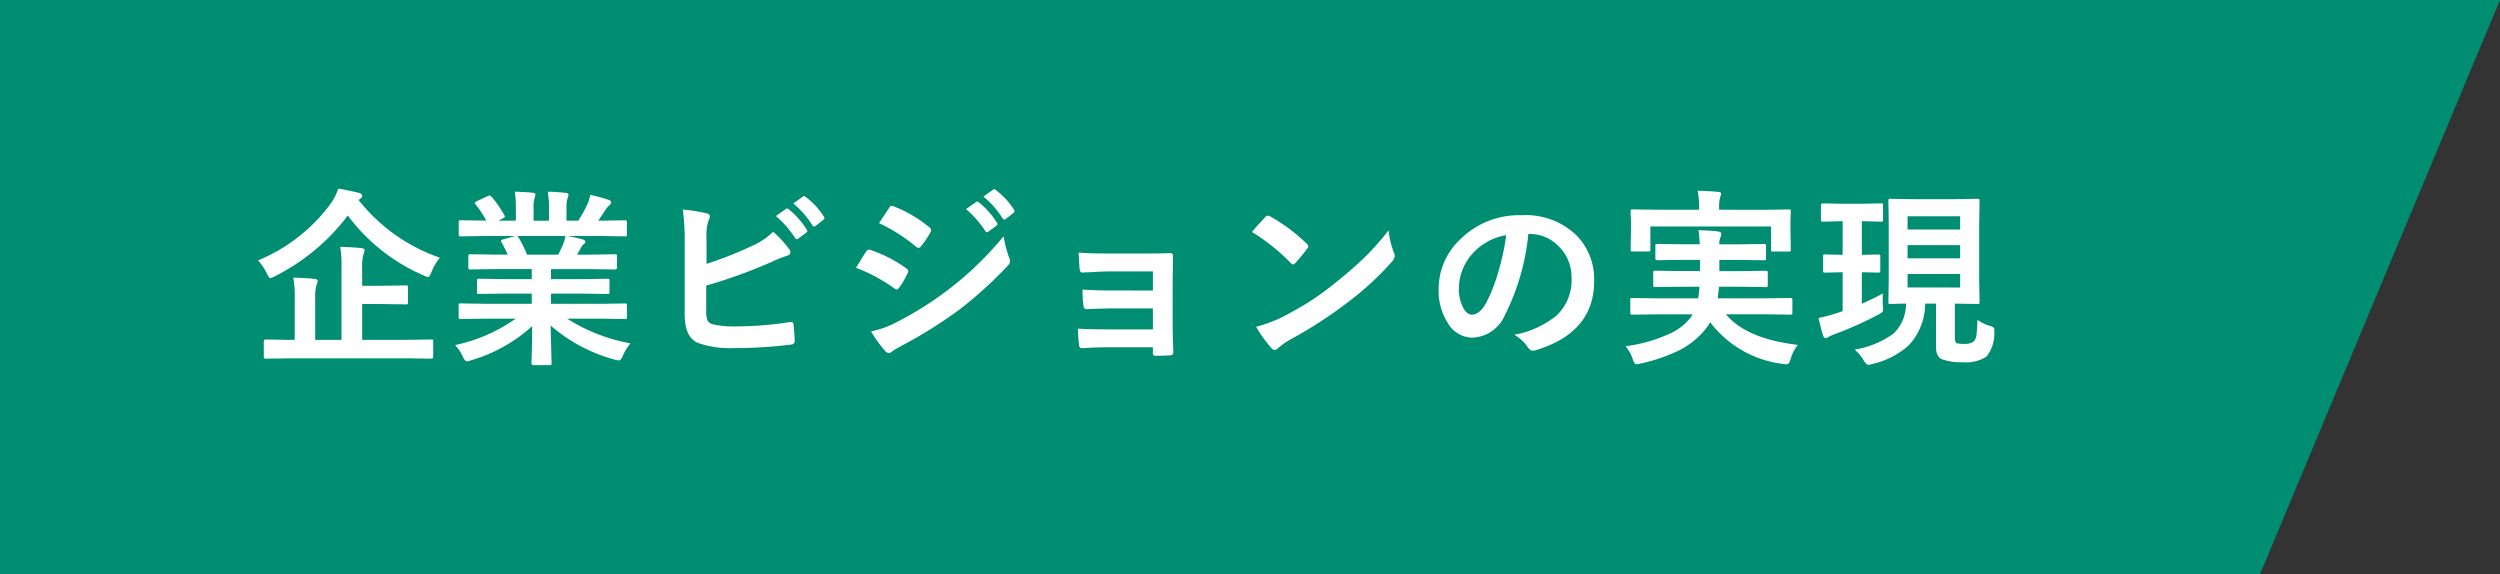
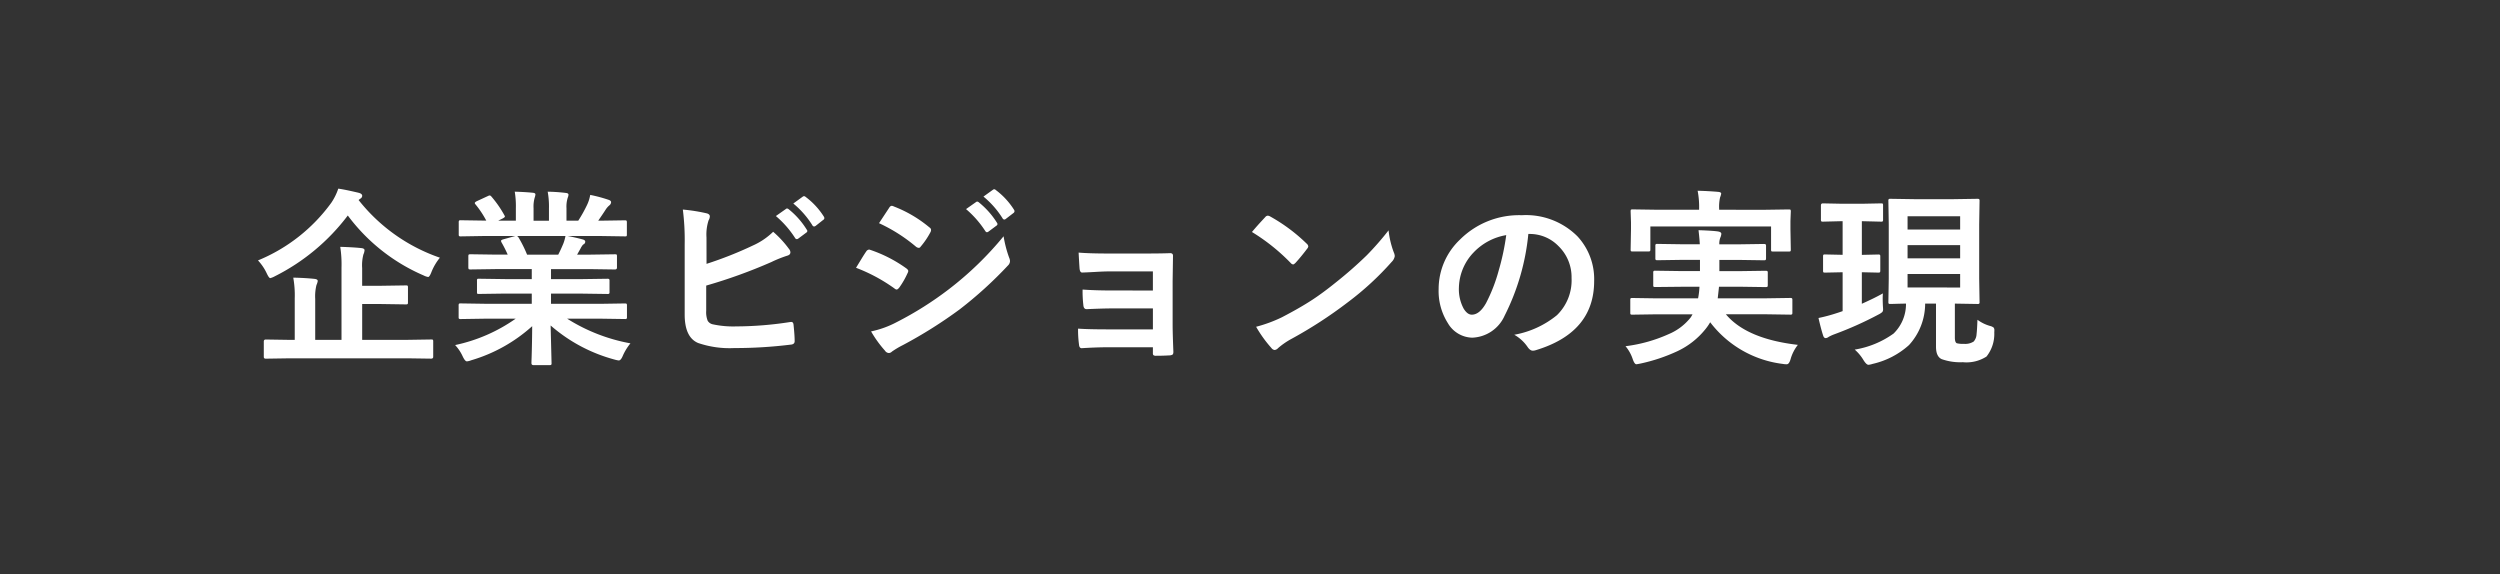
<svg xmlns="http://www.w3.org/2000/svg" width="197.456" height="45.34">
  <rect width="100%" height="100%" fill="#333333" stroke="none" />
  <g fill="#008e72">
-     <path d="M0 45.34V0h161.341v45.34" />
-     <path d="M197.456 0l-18.95 45.34h-36.733V0" />
-   </g>
+     </g>
  <path d="M22.878 28.3l-1.889.029q-.154 0-.154-.146v-1.2q0-.168.154-.168l1.89.029h.4v-3.283a7.841 7.841 0 00-.117-1.633q.981.022 1.692.1.242.029.242.168a1.22 1.22 0 01-.1.315 3.682 3.682 0 00-.1 1.1v3.23h2.077v-5.712a9.01 9.01 0 00-.1-1.633q1.018.029 1.677.1.242.029.242.168a.944.944 0 01-.088.33 3.346 3.346 0 00-.1 1.077v1.4h1.516l1.934-.029a.232.232 0 01.146.028.273.273 0 01.022.139v1.172q0 .11-.029.135a.24.24 0 01-.139.026l-1.934-.029h-1.514v2.829h3.567l1.875-.029q.125 0 .146.029a.273.273 0 01.022.139v1.2q0 .146-.168.146l-1.875-.027zm11.866-7.947a4.331 4.331 0 00-.674 1.15q-.146.374-.256.374a1.174 1.174 0 01-.344-.117 14.711 14.711 0 01-6-4.739 16.463 16.463 0 01-5.764 4.8 1.484 1.484 0 01-.359.146q-.1 0-.271-.359a3.906 3.906 0 00-.7-1.04 13.485 13.485 0 005.793-4.556 4.545 4.545 0 00.549-1.113q.535.073 1.619.33.271.073.271.242a.27.27 0 01-.161.227l-.125.1a13.959 13.959 0 006.422 4.555zM38.3 25.17l-1.9.029a.249.249 0 01-.154-.029.252.252 0 01-.022-.132v-.898a.249.249 0 01.029-.154.3.3 0 01.146-.022l1.9.029H42v-.806h-2.106l-2.073.029q-.117 0-.132-.029a.359.359 0 01-.015-.139v-.857a.292.292 0 01.022-.154.21.21 0 01.125-.022l2.073.029H42v-.791h-2.82l-2.007.029q-.132 0-.154-.029t-.029-.117v-.886q0-.125.037-.146a.3.3 0 01.146-.022l2.007.029h.92a9.912 9.912 0 00-.476-.945.348.348 0 01-.051-.139q0-.066.154-.117l.974-.271H38.3l-1.892.031a.249.249 0 01-.154-.029.252.252 0 01-.022-.132v-.93a.267.267 0 01.029-.161.3.3 0 01.146-.022l1.9.029h.1a7.6 7.6 0 00-.857-1.289.168.168 0 01-.051-.1q0-.066.176-.154l.864-.4a.388.388 0 01.139-.044q.066 0 .146.1a8.621 8.621 0 011.011 1.458.3.3 0 01.044.11q0 .051-.168.146l-.359.176h1.392v-.989a6.953 6.953 0 00-.088-1.3q.908.029 1.45.088.183.022.183.132a1.008 1.008 0 01-.059.256 2.536 2.536 0 00-.088.828v.989h1.216v-.974a6.53 6.53 0 00-.1-1.318 13.337 13.337 0 011.443.1q.2.022.2.139a.729.729 0 01-.059.234 2.353 2.353 0 00-.1.828v.989h.93a10.934 10.934 0 00.688-1.23 2.918 2.918 0 00.256-.806 11.443 11.443 0 011.45.388q.2.066.2.19a.346.346 0 01-.146.256 1.49 1.49 0 00-.256.286q-.19.3-.615.916h.212l1.89-.029q.117 0 .139.037a.3.3 0 01.022.146v.93q0 .117-.029.139a.252.252 0 01-.126.017l-1.89-.029h-2.629q.623.117 1.187.271.2.051.2.183a.246.246 0 01-.168.22 1.468 1.468 0 00-.205.315l-.271.483h.974l2.007-.029q.125 0 .146.029a.273.273 0 01.022.139v.886q0 .146-.168.146l-2.007-.029H43.52v.791h2.388l2.065-.029q.125 0 .146.037a.273.273 0 01.022.139v.857a.238.238 0 01-.026.143.238.238 0 01-.143.026l-2.065-.029H43.52v.806h3.948l1.89-.029q.117 0 .139.037a.273.273 0 01.022.139v.894a.22.22 0 01-.026.135.22.22 0 01-.135.026l-1.891-.028h-2.673a14.036 14.036 0 005 1.948 4.185 4.185 0 00-.594.962q-.158.39-.326.39a2.035 2.035 0 01-.344-.073 12.656 12.656 0 01-5.04-2.69l.073 2.963a.232.232 0 01-.029.146.252.252 0 01-.132.022h-1.274q-.154 0-.154-.168 0-.073.015-.469.037-1.208.044-2.439a12.386 12.386 0 01-4.812 2.692 1.269 1.269 0 01-.344.088q-.146 0-.33-.388a3.329 3.329 0 00-.6-.9 12.958 12.958 0 004.782-2.084zm6.194-5.93a3.436 3.436 0 00.168-.6h-3.823a.412.412 0 01.117.117 9.985 9.985 0 01.674 1.355h2.461q.198-.381.403-.872zm11.31 1.6a30.133 30.133 0 003.662-1.45 5.48 5.48 0 001.6-1.084 8.085 8.085 0 011.245 1.348.448.448 0 01.117.271q0 .205-.256.271a9.58 9.58 0 00-1.245.5 40.882 40.882 0 01-5.149 1.86v1.994a1.827 1.827 0 00.117.784.611.611 0 00.388.278 7.658 7.658 0 001.882.168 28.043 28.043 0 004.235-.344.676.676 0 01.1-.007q.154 0 .176.22.088.835.088 1.3 0 .249-.315.271a36.111 36.111 0 01-4.453.271 7.673 7.673 0 01-2.856-.4q-1.062-.447-1.062-2.249v-5.544a19.173 19.173 0 00-.146-2.747 13.9 13.9 0 011.89.3q.242.066.242.242a.673.673 0 01-.1.315 3.631 3.631 0 00-.164 1.348zm5.479-3.779l.791-.557a.138.138 0 01.088-.037.237.237 0 01.139.066 6.283 6.283 0 011.421 1.611.181.181 0 01.044.1.163.163 0 01-.088.132l-.63.469a.219.219 0 01-.117.044.179.179 0 01-.139-.1 7.735 7.735 0 00-1.51-1.724zm1.377-.989l.747-.542a.2.2 0 01.1-.037.235.235 0 01.132.066 5.8 5.8 0 011.428 1.545.255.255 0 01.044.125.183.183 0 01-.1.146l-.593.469a.227.227 0 01-.125.044.162.162 0 01-.132-.1 7.1 7.1 0 00-1.502-1.712zm4.953 5.076l.5-.82q.2-.322.3-.461a.3.3 0 01.227-.154.162.162 0 01.051.007 10.739 10.739 0 012.886 1.472q.161.117.161.22a.516.516 0 01-.059.168 6.541 6.541 0 01-.659 1.143q-.125.146-.2.146a.322.322 0 01-.176-.088 13.272 13.272 0 00-3.032-1.63zm1.816-3.523l.791-1.2q.1-.168.212-.168a.4.4 0 01.168.051 9.962 9.962 0 012.82 1.662.23.23 0 01.117.19.4.4 0 01-.059.2 6.149 6.149 0 01-.769 1.128.161.161 0 01-.146.088.4.4 0 01-.227-.1 12.838 12.838 0 00-2.908-1.848zm-.629 8.551a7.679 7.679 0 002.036-.74 26.788 26.788 0 004.109-2.593 26.188 26.188 0 004.321-4.182 9.24 9.24 0 00.434 1.677.788.788 0 01.073.286.5.5 0 01-.161.344 31.88 31.88 0 01-3.812 3.465 35.925 35.925 0 01-4.482 2.82 7.016 7.016 0 00-.872.517.344.344 0 01-.246.112.386.386 0 01-.3-.183 9.109 9.109 0 01-1.1-1.523zm7.5-9.661l.791-.557a.161.161 0 01.088-.037.237.237 0 01.139.066 6.5 6.5 0 011.421 1.6.214.214 0 01.044.11.163.163 0 01-.088.132l-.63.469a.219.219 0 01-.117.044q-.066 0-.132-.1a7.88 7.88 0 00-1.516-1.727zm1.377-.989l.754-.542a.167.167 0 01.1-.037.207.207 0 01.125.066 5.8 5.8 0 011.428 1.545.227.227 0 01.044.125.185.185 0 01-.088.146l-.6.461a.2.2 0 01-.117.051.166.166 0 01-.139-.1 7.1 7.1 0 00-1.509-1.715zm13.381 7.42v-1.509h-3.464q-.4 0-1.135.044-.674.037-.967.044-.2.022-.227-.344t-.073-1.23q.857.073 2.4.073H90.2q1.56 0 2.219-.029.227 0 .227.2v.044l-.029 1.963v3.457q0 .63.059 2.131 0 .176-.081.227a.573.573 0 01-.248.053q-.483.029-1.018.029a.357.357 0 01-.234-.051.276.276 0 01-.037-.168v-.452h-3.552q-.916 0-2.073.073-.19 0-.212-.3a8.792 8.792 0 01-.073-1.245q.813.059 2.417.059h3.494v-1.656h-3.18q-.747 0-2.058.059-.234 0-.256-.33a9.11 9.11 0 01-.059-1.218q1.011.073 2.344.073zm7.824-4.622q.374-.454 1.047-1.172a.273.273 0 01.212-.117.471.471 0 01.2.073 13.515 13.515 0 012.859 2.132.361.361 0 01.132.212.327.327 0 01-.088.19q-.491.652-.93 1.128-.125.117-.183.117a.32.32 0 01-.19-.117 15.459 15.459 0 00-3.059-2.446zm.33 7.485a11.014 11.014 0 002.029-.747q1.45-.754 2.41-1.384.842-.549 1.9-1.406a31.748 31.748 0 002.4-2.109 22.682 22.682 0 001.721-1.97 7.028 7.028 0 00.417 1.75.788.788 0 01.073.286.82.82 0 01-.242.454 23.115 23.115 0 01-3.45 3.179 34.563 34.563 0 01-4.527 2.936 5.873 5.873 0 00-1 .7.429.429 0 01-.271.146.373.373 0 01-.256-.161 9.891 9.891 0 01-1.205-1.673zm21.5-7.332a18.147 18.147 0 01-1.875 6.46 2.916 2.916 0 01-2.559 1.733 2.285 2.285 0 01-1.919-1.143 4.734 4.734 0 01-.732-2.71 5.379 5.379 0 011.692-3.9 6.608 6.608 0 014.878-1.919 5.748 5.748 0 014.395 1.67 4.96 4.96 0 011.318 3.53q0 4.072-4.622 5.464a.852.852 0 01-.22.037q-.22 0-.425-.308a3.136 3.136 0 00-1.043-.951 7.373 7.373 0 003.369-1.545 3.845 3.845 0 001.157-2.937 3.421 3.421 0 00-1.047-2.534 3.154 3.154 0 00-2.307-.945zm-1.746.093a4.611 4.611 0 00-2.566 1.358 4.135 4.135 0 00-1.172 2.776 3.238 3.238 0 00.372 1.666q.293.483.645.483.615 0 1.128-.916a12.864 12.864 0 001-2.578 18.855 18.855 0 00.593-2.789zm11.9 6.255l-1.934.029a.232.232 0 01-.146-.029.252.252 0 01-.022-.132v-.981a.249.249 0 01.029-.154.273.273 0 01.139-.022l1.934.029h3.252a6.111 6.111 0 00.11-.916h-1.443l-2.04.021q-.125 0-.146-.029a.252.252 0 01-.022-.132v-.952a.249.249 0 01.029-.154.273.273 0 01.139-.022l2.036.029h1.487v-.886h-1.384l-1.978.029q-.117 0-.139-.037a.273.273 0 01-.022-.139v-.93a.267.267 0 01.029-.161.229.229 0 01.132-.022l1.978.029h1.37q-.015-.366-.1-1.113 1.106.037 1.531.1.271.044.271.19a.885.885 0 01-.088.315 1.391 1.391 0 00-.073.513h1.545l1.963-.029q.132 0 .154.037a.232.232 0 01.029.146v.93q0 .125-.037.154a.3.3 0 01-.146.022l-1.963-.029h-1.54v.886h1.619l2.021-.029q.132 0 .161.037a.273.273 0 01.022.139v.952q0 .117-.037.139a.3.3 0 01-.146.022l-2.021-.029h-1.649q-.007.1-.1.916h3.779l1.941-.029q.125 0 .154.037a.273.273 0 01.022.139v.981a.22.22 0 01-.026.135.257.257 0 01-.15.026l-1.941-.029h-3.135q1.631 1.948 5.686 2.416a3.235 3.235 0 00-.576 1.132q-.117.4-.3.4a1.688 1.688 0 01-.33-.029 8.494 8.494 0 01-5.72-3.289 3.982 3.982 0 01-.359.527 6.236 6.236 0 01-2.227 1.757 13.659 13.659 0 01-2.9.974q-.3.059-.344.059-.146 0-.286-.4a3.072 3.072 0 00-.571-1.025 11.833 11.833 0 003.42-.959 4.344 4.344 0 001.743-1.333l.132-.227zm8.43-8.254l1.985-.029q.117 0 .139.029a.273.273 0 01.022.139l-.029.747v.63l.029 1.619q0 .117-.029.139a.252.252 0 01-.132.022h-1.23q-.125 0-.146-.029a.252.252 0 01-.022-.132v-1.821h-9.533v1.816q0 .117-.037.139a.3.3 0 01-.146.022h-1.208q-.125 0-.146-.029a.252.252 0 01-.022-.132l.029-1.619v-.512l-.029-.864q0-.125.029-.146a.273.273 0 01.139-.022l1.978.029h3.263v-.073a6.623 6.623 0 00-.117-1.428q.864.022 1.619.088.242.022.242.139a1.34 1.34 0 01-.088.3 3.329 3.329 0 00-.073.9v.073zm16.891 8.687a3.068 3.068 0 00.981.483.749.749 0 01.293.132.329.329 0 01.059.22q0 .066-.007.168a2.867 2.867 0 01-.615 1.9 2.926 2.926 0 01-1.868.447 4.394 4.394 0 01-1.659-.238q-.461-.2-.461-.986v-3.405h-.857a4.853 4.853 0 01-1.274 3.274 6.4 6.4 0 01-2.871 1.487 1.519 1.519 0 01-.33.073q-.161 0-.388-.359a3.4 3.4 0 00-.7-.842 7.275 7.275 0 003.069-1.267 3.252 3.252 0 00.981-2.366q-.52.007-.937.022l-.293.007q-.117 0-.139-.029a.273.273 0 01-.022-.139l.029-1.824v-4.307l-.029-1.824a.267.267 0 01.029-.161.252.252 0 01.132-.022l1.875.029h3.115l1.882-.029q.125 0 .146.037a.3.3 0 01.022.146l-.029 1.824v4.307l.029 1.824a.238.238 0 01-.026.143.238.238 0 01-.143.026l-1.781-.03v2.673q0 .4.161.461a1.946 1.946 0 00.542.044 1.235 1.235 0 00.784-.183.947.947 0 00.227-.586q.04-.318.07-1.135zm-1.37-2.549v-1.067h-4.153v1.062zm0-5.625h-4.153v1.047h4.153zm-4.153 3.318h4.153v-1.04h-4.153zm-3.552-2.93h-.059v2.659l1.289-.029a.232.232 0 01.146.029.252.252 0 01.022.132v1.107q0 .117-.037.139a.229.229 0 01-.132.022l-1.289-.029v2.49q1.018-.454 1.663-.82-.015.19-.015.417 0 .205.015.571.015.19.015.249a.357.357 0 01-.059.234 1.411 1.411 0 01-.315.205 27.9 27.9 0 01-3.45 1.545 3.217 3.217 0 00-.469.212.458.458 0 01-.234.1q-.139 0-.2-.183-.168-.5-.374-1.406a12.86 12.86 0 001.406-.374q.168-.051.5-.168v-3.071l-1.377.029q-.125 0-.146-.029a.252.252 0 01-.022-.132v-1.113q0-.117.029-.139a.273.273 0 01.139-.022l1.377.029V17.47h-.088l-1.472.037q-.11 0-.132-.037a.3.3 0 01-.022-.146v-1.1q0-.161.154-.161l1.472.029h1.663l1.458-.029q.117 0 .139.029a.252.252 0 01.022.132v1.1a.267.267 0 01-.029.161.252.252 0 01-.132.022z" fill="#fff" />
</svg>